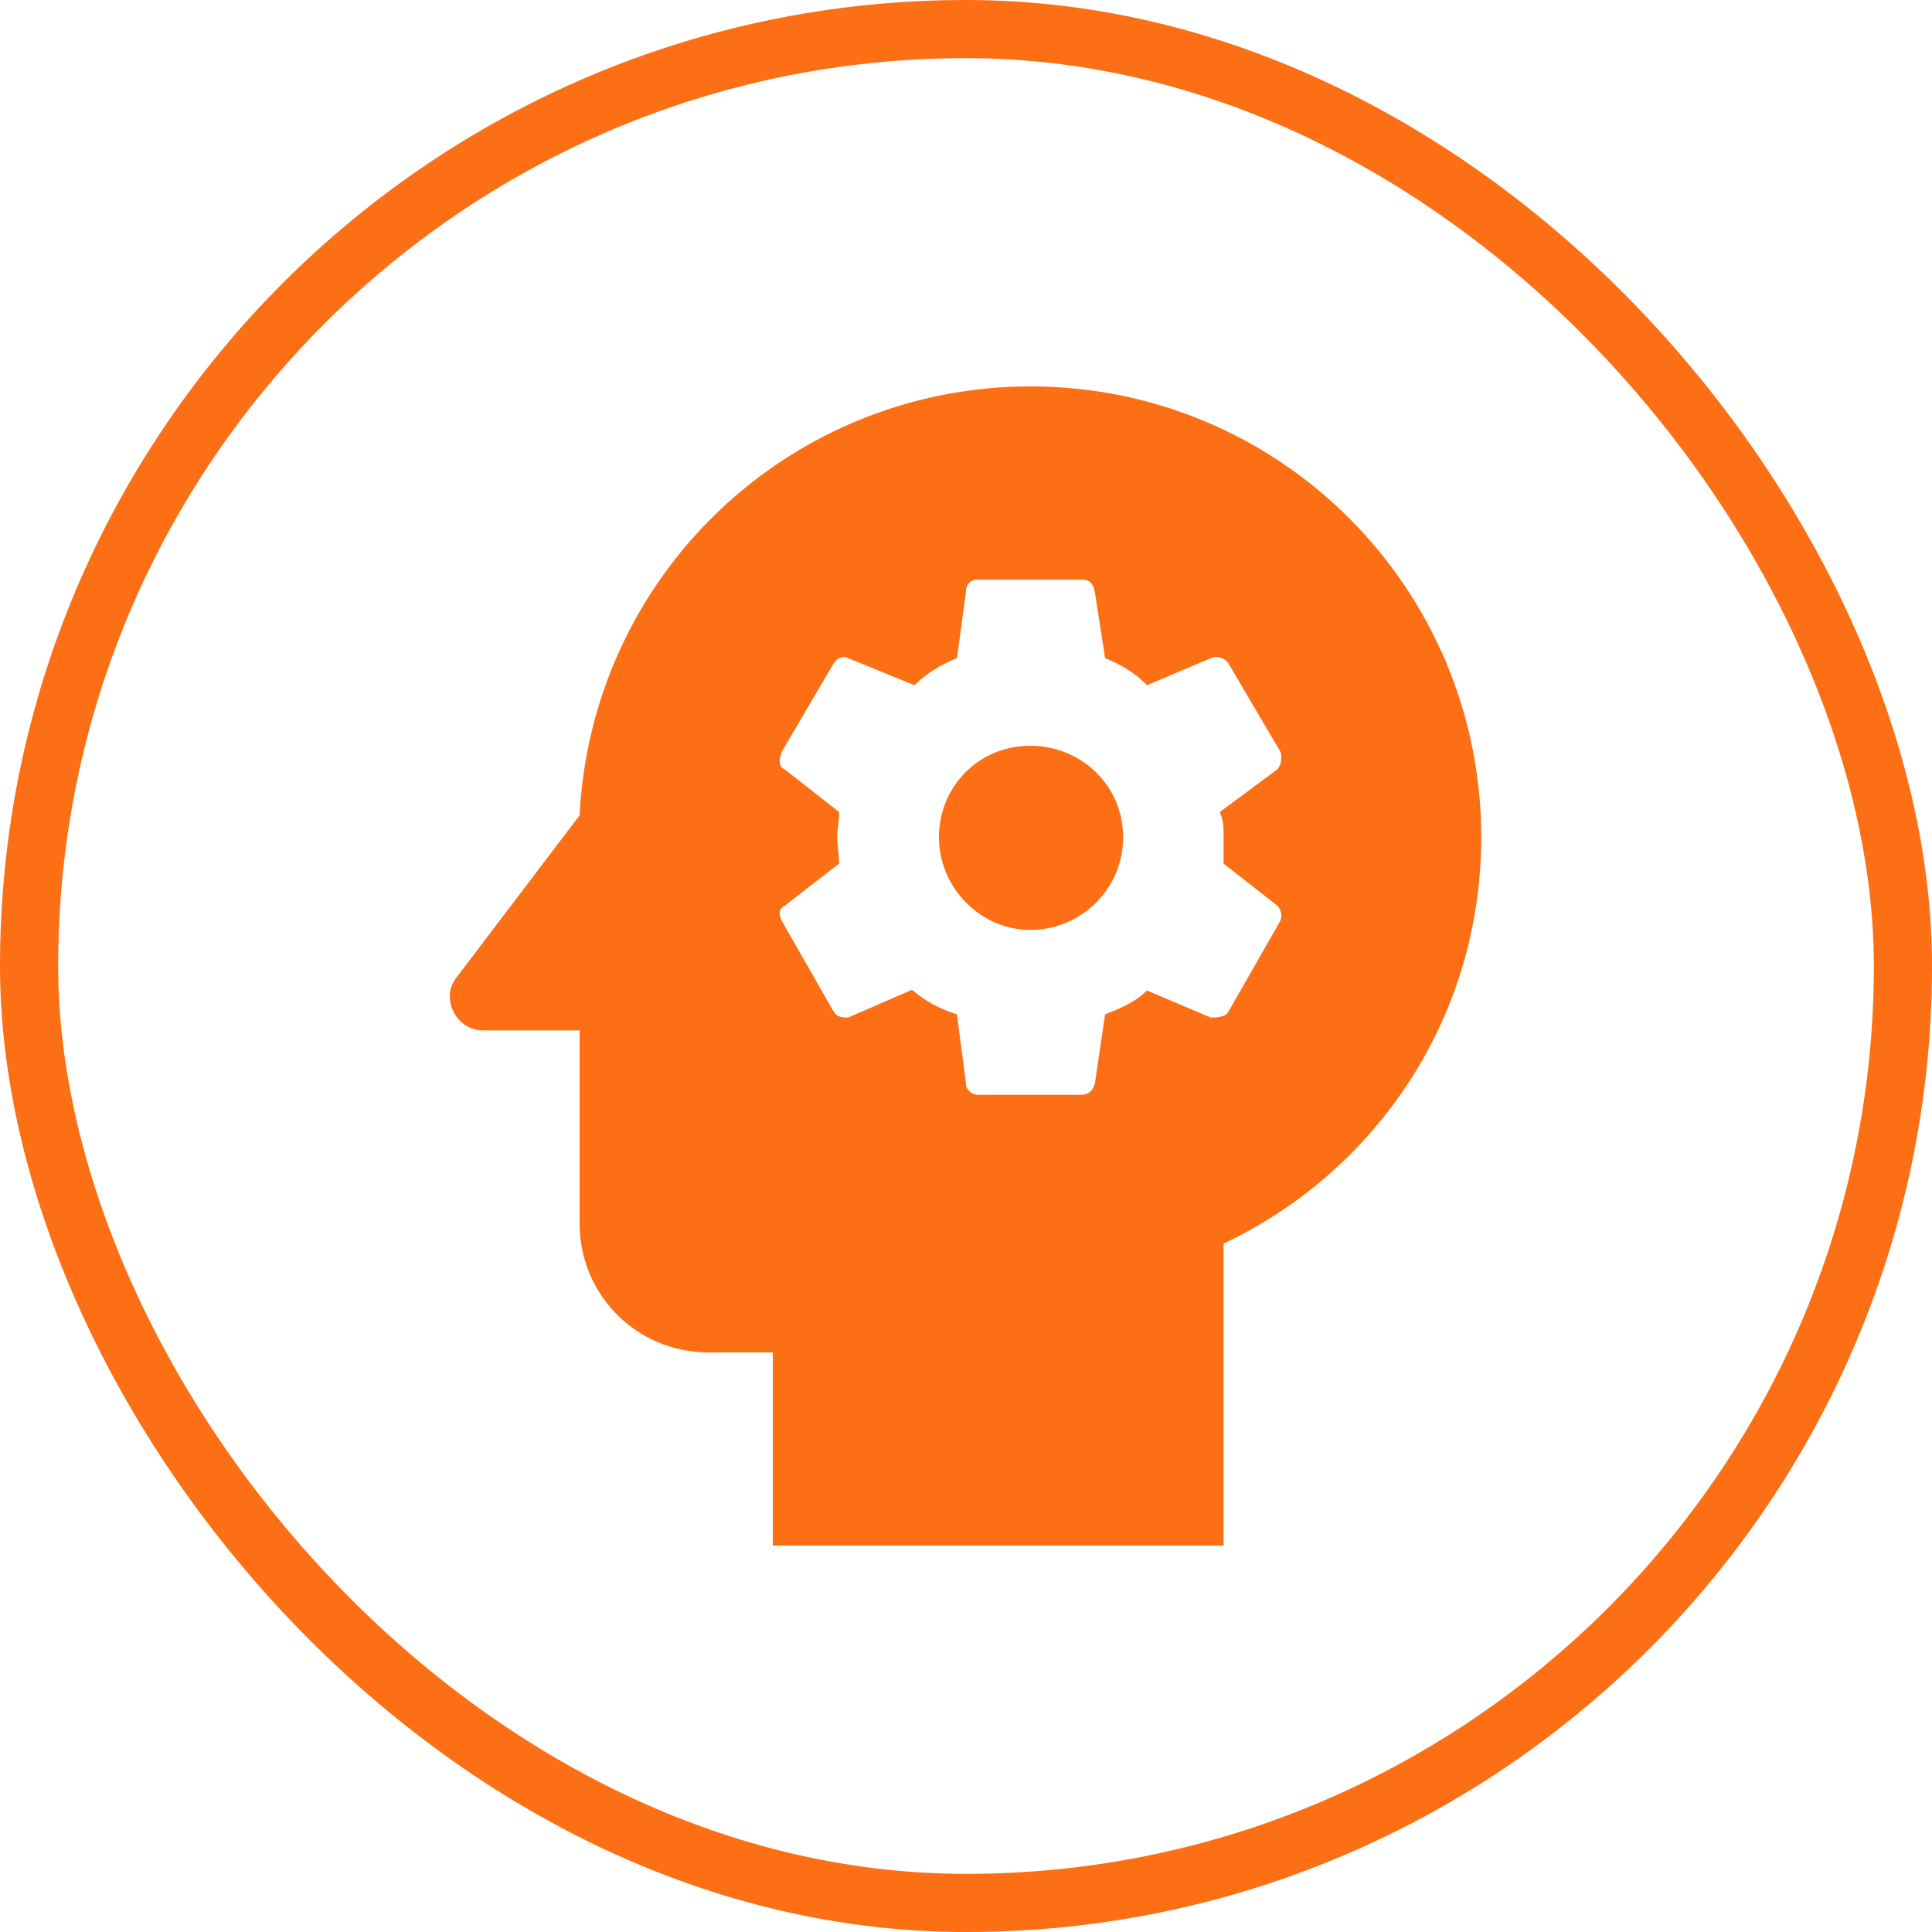
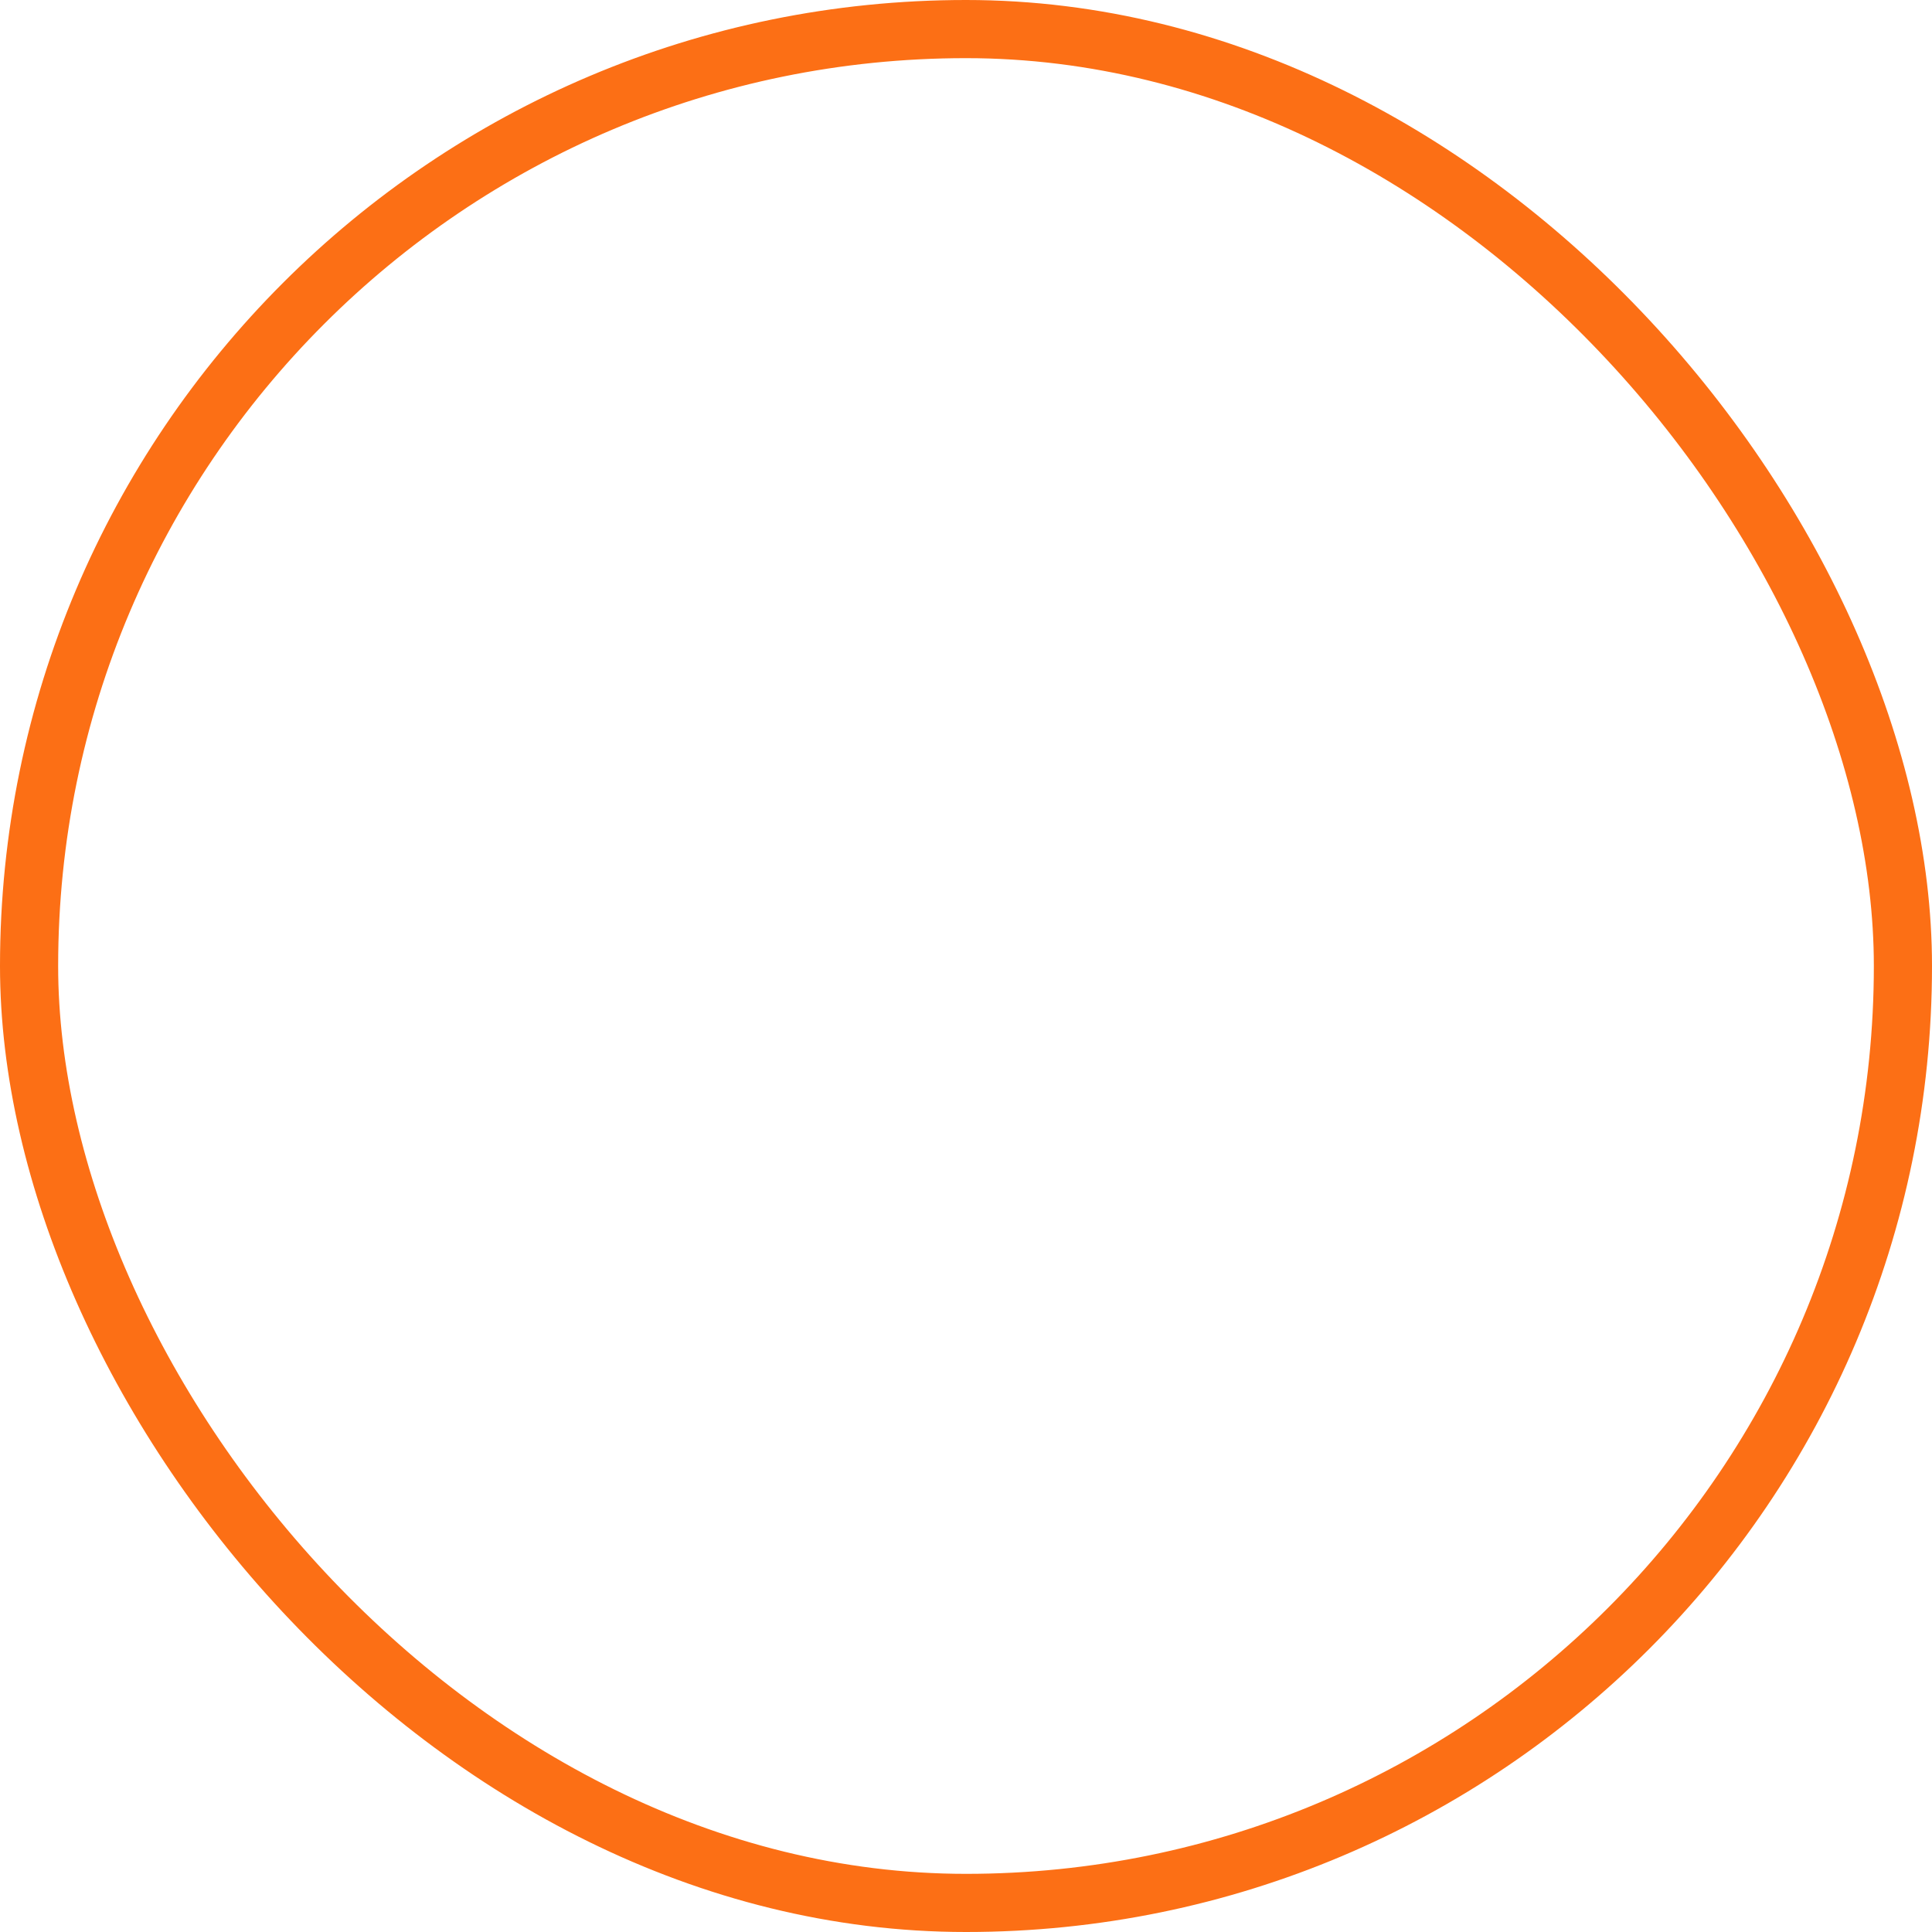
<svg xmlns="http://www.w3.org/2000/svg" width="40" height="40" viewBox="0 0 40 40" fill="none">
  <rect x="0.602" y="0.602" width="38.796" height="38.796" rx="19.398" stroke="#FC6F15" stroke-width="1.204" />
-   <path d="M21.333 15.44C22.373 15.44 23.253 16.253 23.253 17.333C23.253 18.413 22.373 19.253 21.333 19.253C20.293 19.253 19.44 18.373 19.44 17.333C19.44 16.293 20.253 15.44 21.333 15.44ZM21.333 8C26.507 8 30.667 12.187 30.667 17.333C30.667 21.067 28.493 24.253 25.333 25.747V32H16V28H14.667C13.187 28 12 26.813 12 25.333V21.333H10C9.44 21.333 9.12 20.667 9.44 20.253L12 16.88C12.118 14.484 13.152 12.226 14.89 10.573C16.628 8.919 18.935 7.998 21.333 8ZM25.333 17.333C25.333 17.12 25.333 17 25.253 16.813L26.44 15.933C26.507 15.88 26.56 15.693 26.507 15.56L25.44 13.747C25.373 13.627 25.187 13.56 25.067 13.627L23.747 14.187C23.507 13.933 23.187 13.747 22.88 13.627L22.667 12.253C22.627 12.067 22.56 12 22.373 12H20.253C20.12 12 20 12.067 20 12.253L19.813 13.627C19.507 13.747 19.187 13.933 18.933 14.187L17.56 13.627C17.44 13.56 17.333 13.627 17.253 13.747L16.187 15.56C16.12 15.747 16.12 15.88 16.253 15.933L17.373 16.813C17.373 17 17.333 17.187 17.333 17.333C17.333 17.507 17.373 17.693 17.373 17.88L16.253 18.747C16.12 18.813 16.12 18.933 16.187 19.067L17.253 20.933C17.333 21.067 17.44 21.067 17.56 21.067L18.88 20.493C19.187 20.747 19.44 20.88 19.813 21L20 22.44C20 22.56 20.12 22.667 20.253 22.667H22.373C22.56 22.667 22.627 22.56 22.667 22.44L22.88 21C23.187 20.88 23.507 20.747 23.747 20.507L25.067 21.067C25.187 21.067 25.373 21.067 25.44 20.933L26.507 19.067C26.56 18.933 26.507 18.813 26.44 18.747L25.333 17.88V17.333Z" fill="#FC6F15" />
</svg>